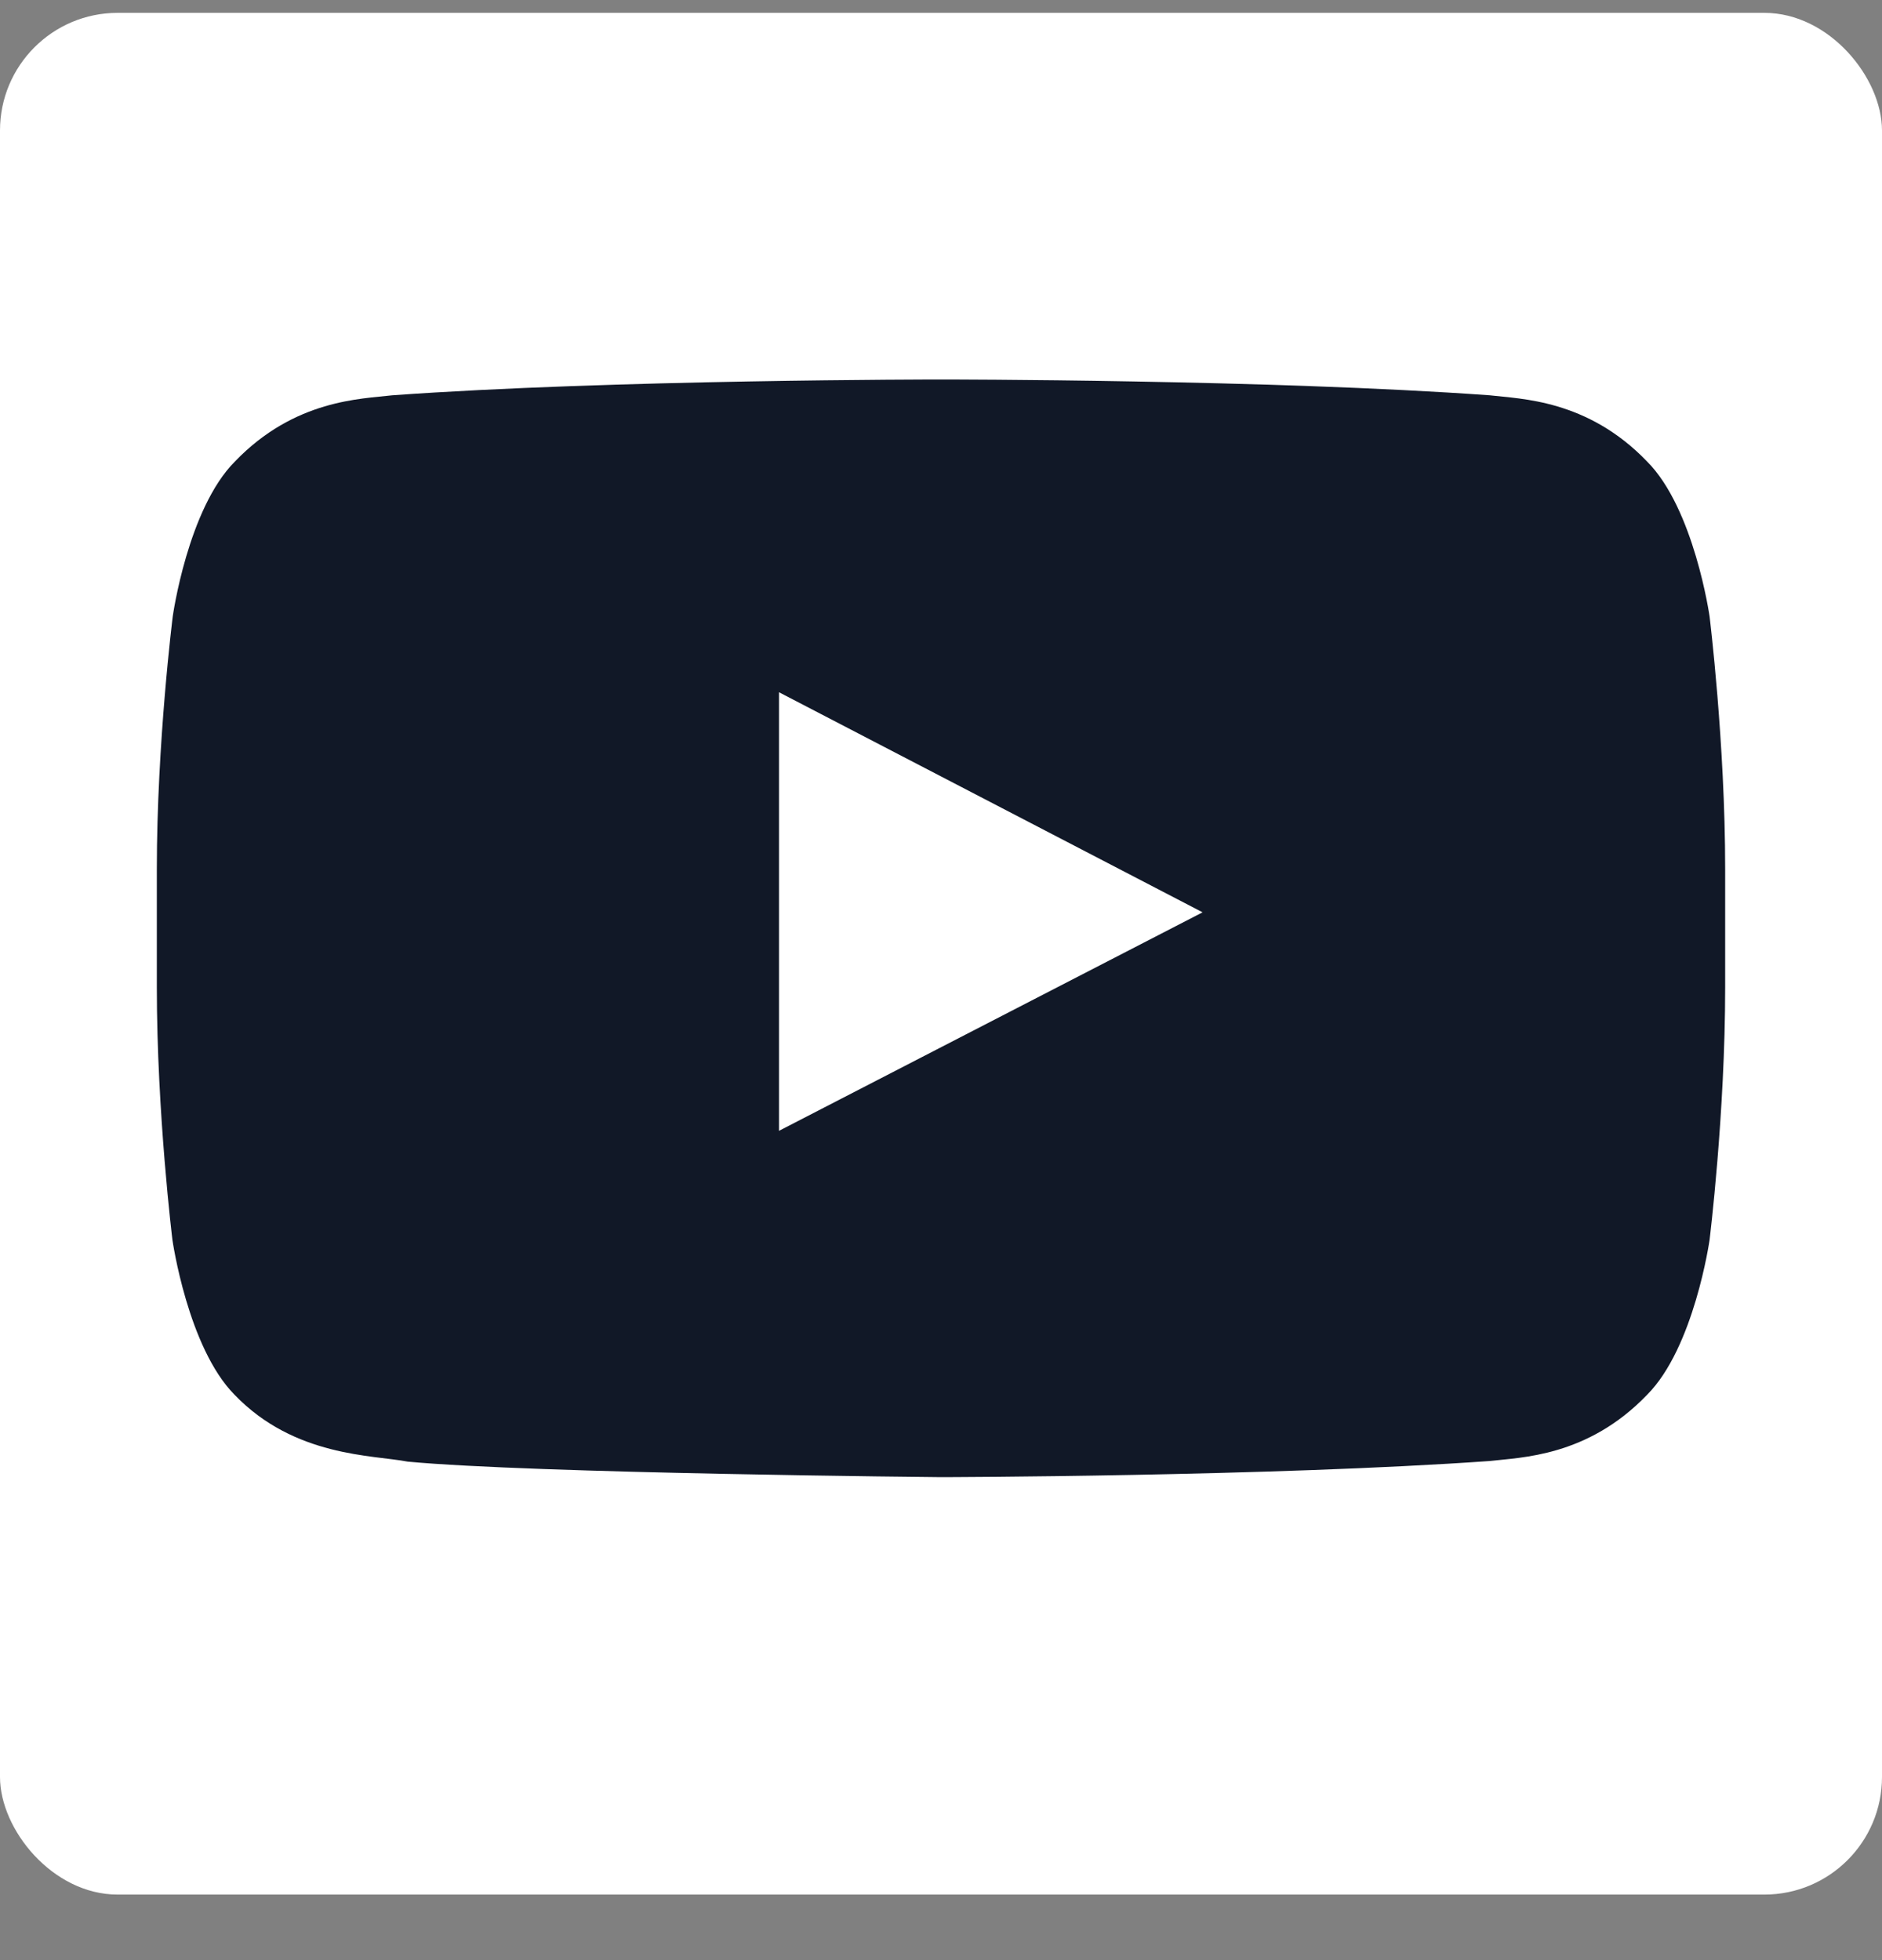
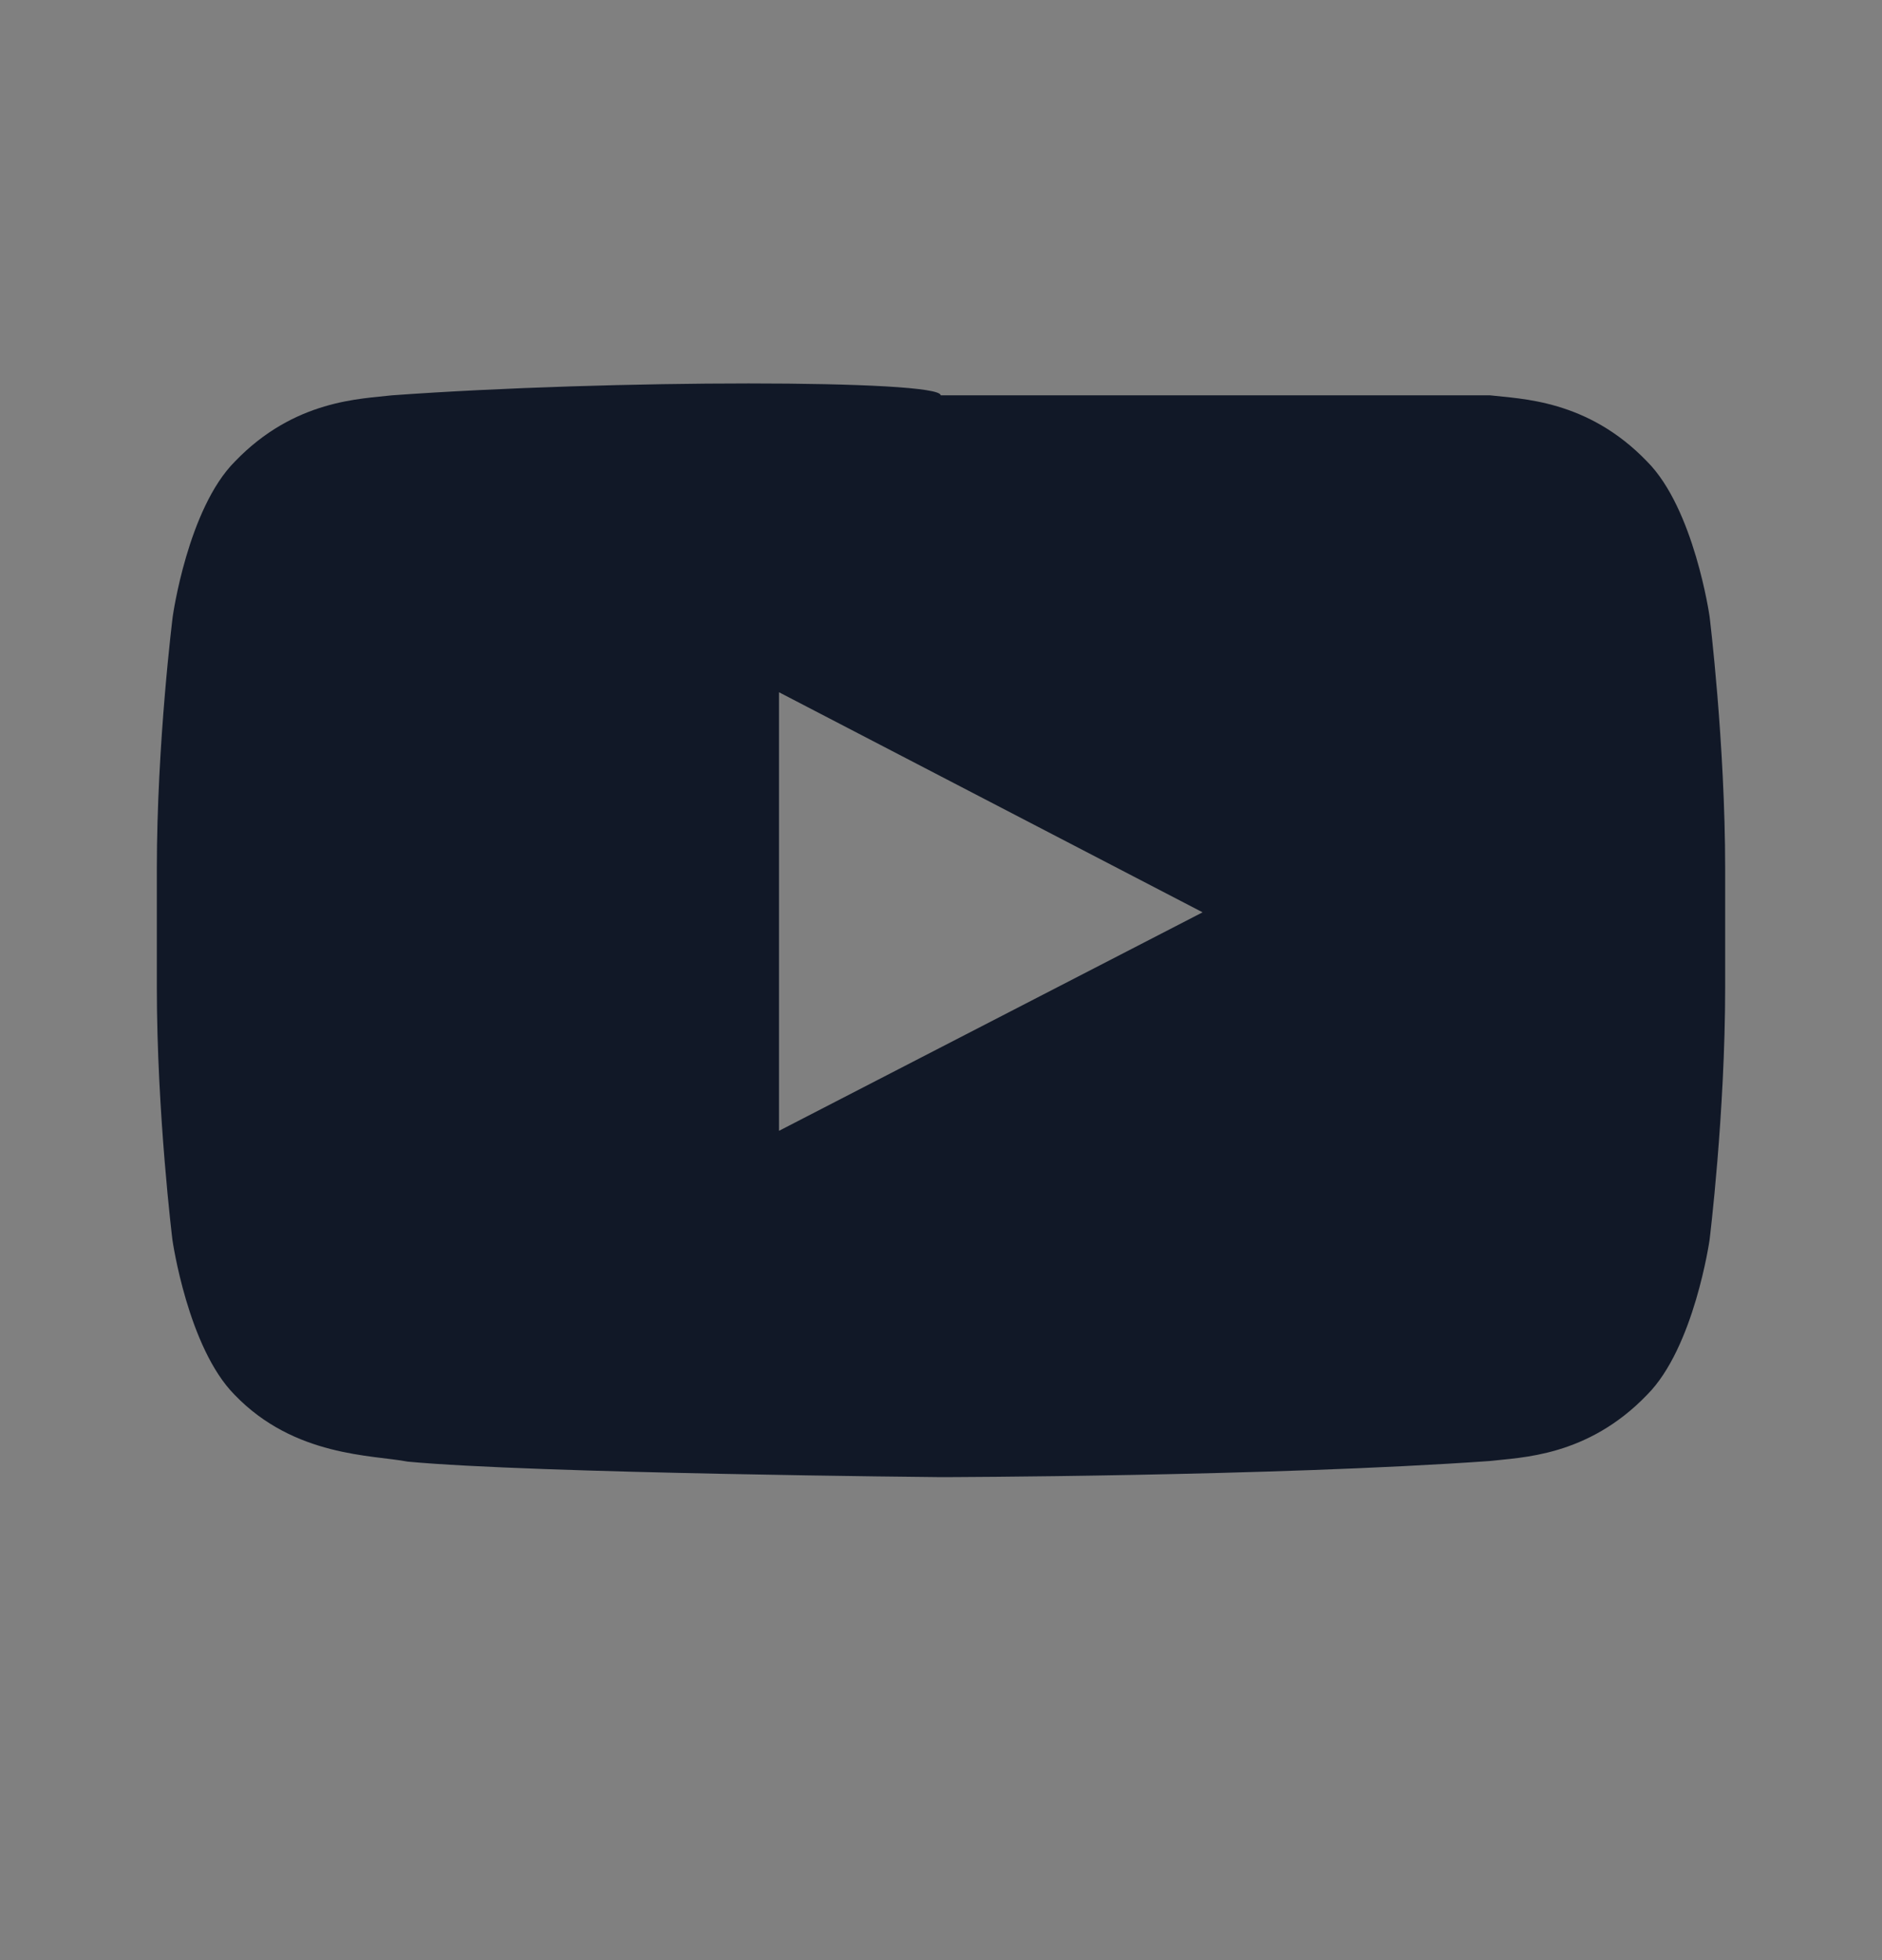
<svg xmlns="http://www.w3.org/2000/svg" width="24" height="25" viewBox="0 0 24 25" fill="none">
  <rect x="0" y="0" width="24" height="25" fill="#808080" stroke="none" />
-   <rect y="0.164" width="24" height="24" rx="1.5" fill="white" />
-   <path d="M21.801 7.861C21.801 7.861 21.605 6.488 21.004 5.886C20.242 5.093 19.391 5.089 19 5.042C16.203 4.84 12.004 4.84 12.004 4.84H11.996C11.996 4.84 7.797 4.84 5 5.042C4.609 5.089 3.758 5.093 2.996 5.886C2.395 6.488 2.203 7.861 2.203 7.861C2.203 7.861 2 9.474 2 11.084V12.592C2 14.202 2.199 15.815 2.199 15.815C2.199 15.815 2.395 17.188 2.992 17.79C3.754 18.583 4.754 18.556 5.199 18.642C6.801 18.793 12 18.84 12 18.84C12 18.84 16.203 18.832 19 18.634C19.391 18.587 20.242 18.583 21.004 17.79C21.605 17.188 21.801 15.815 21.801 15.815C21.801 15.815 22 14.206 22 12.592V11.084C22 9.474 21.801 7.861 21.801 7.861ZM9.934 14.423V8.829L15.336 11.636L9.934 14.423Z" fill="#111827" />
+   <path d="M21.801 7.861C21.801 7.861 21.605 6.488 21.004 5.886C20.242 5.093 19.391 5.089 19 5.042H11.996C11.996 4.84 7.797 4.84 5 5.042C4.609 5.089 3.758 5.093 2.996 5.886C2.395 6.488 2.203 7.861 2.203 7.861C2.203 7.861 2 9.474 2 11.084V12.592C2 14.202 2.199 15.815 2.199 15.815C2.199 15.815 2.395 17.188 2.992 17.79C3.754 18.583 4.754 18.556 5.199 18.642C6.801 18.793 12 18.84 12 18.84C12 18.84 16.203 18.832 19 18.634C19.391 18.587 20.242 18.583 21.004 17.79C21.605 17.188 21.801 15.815 21.801 15.815C21.801 15.815 22 14.206 22 12.592V11.084C22 9.474 21.801 7.861 21.801 7.861ZM9.934 14.423V8.829L15.336 11.636L9.934 14.423Z" fill="#111827" />
</svg>